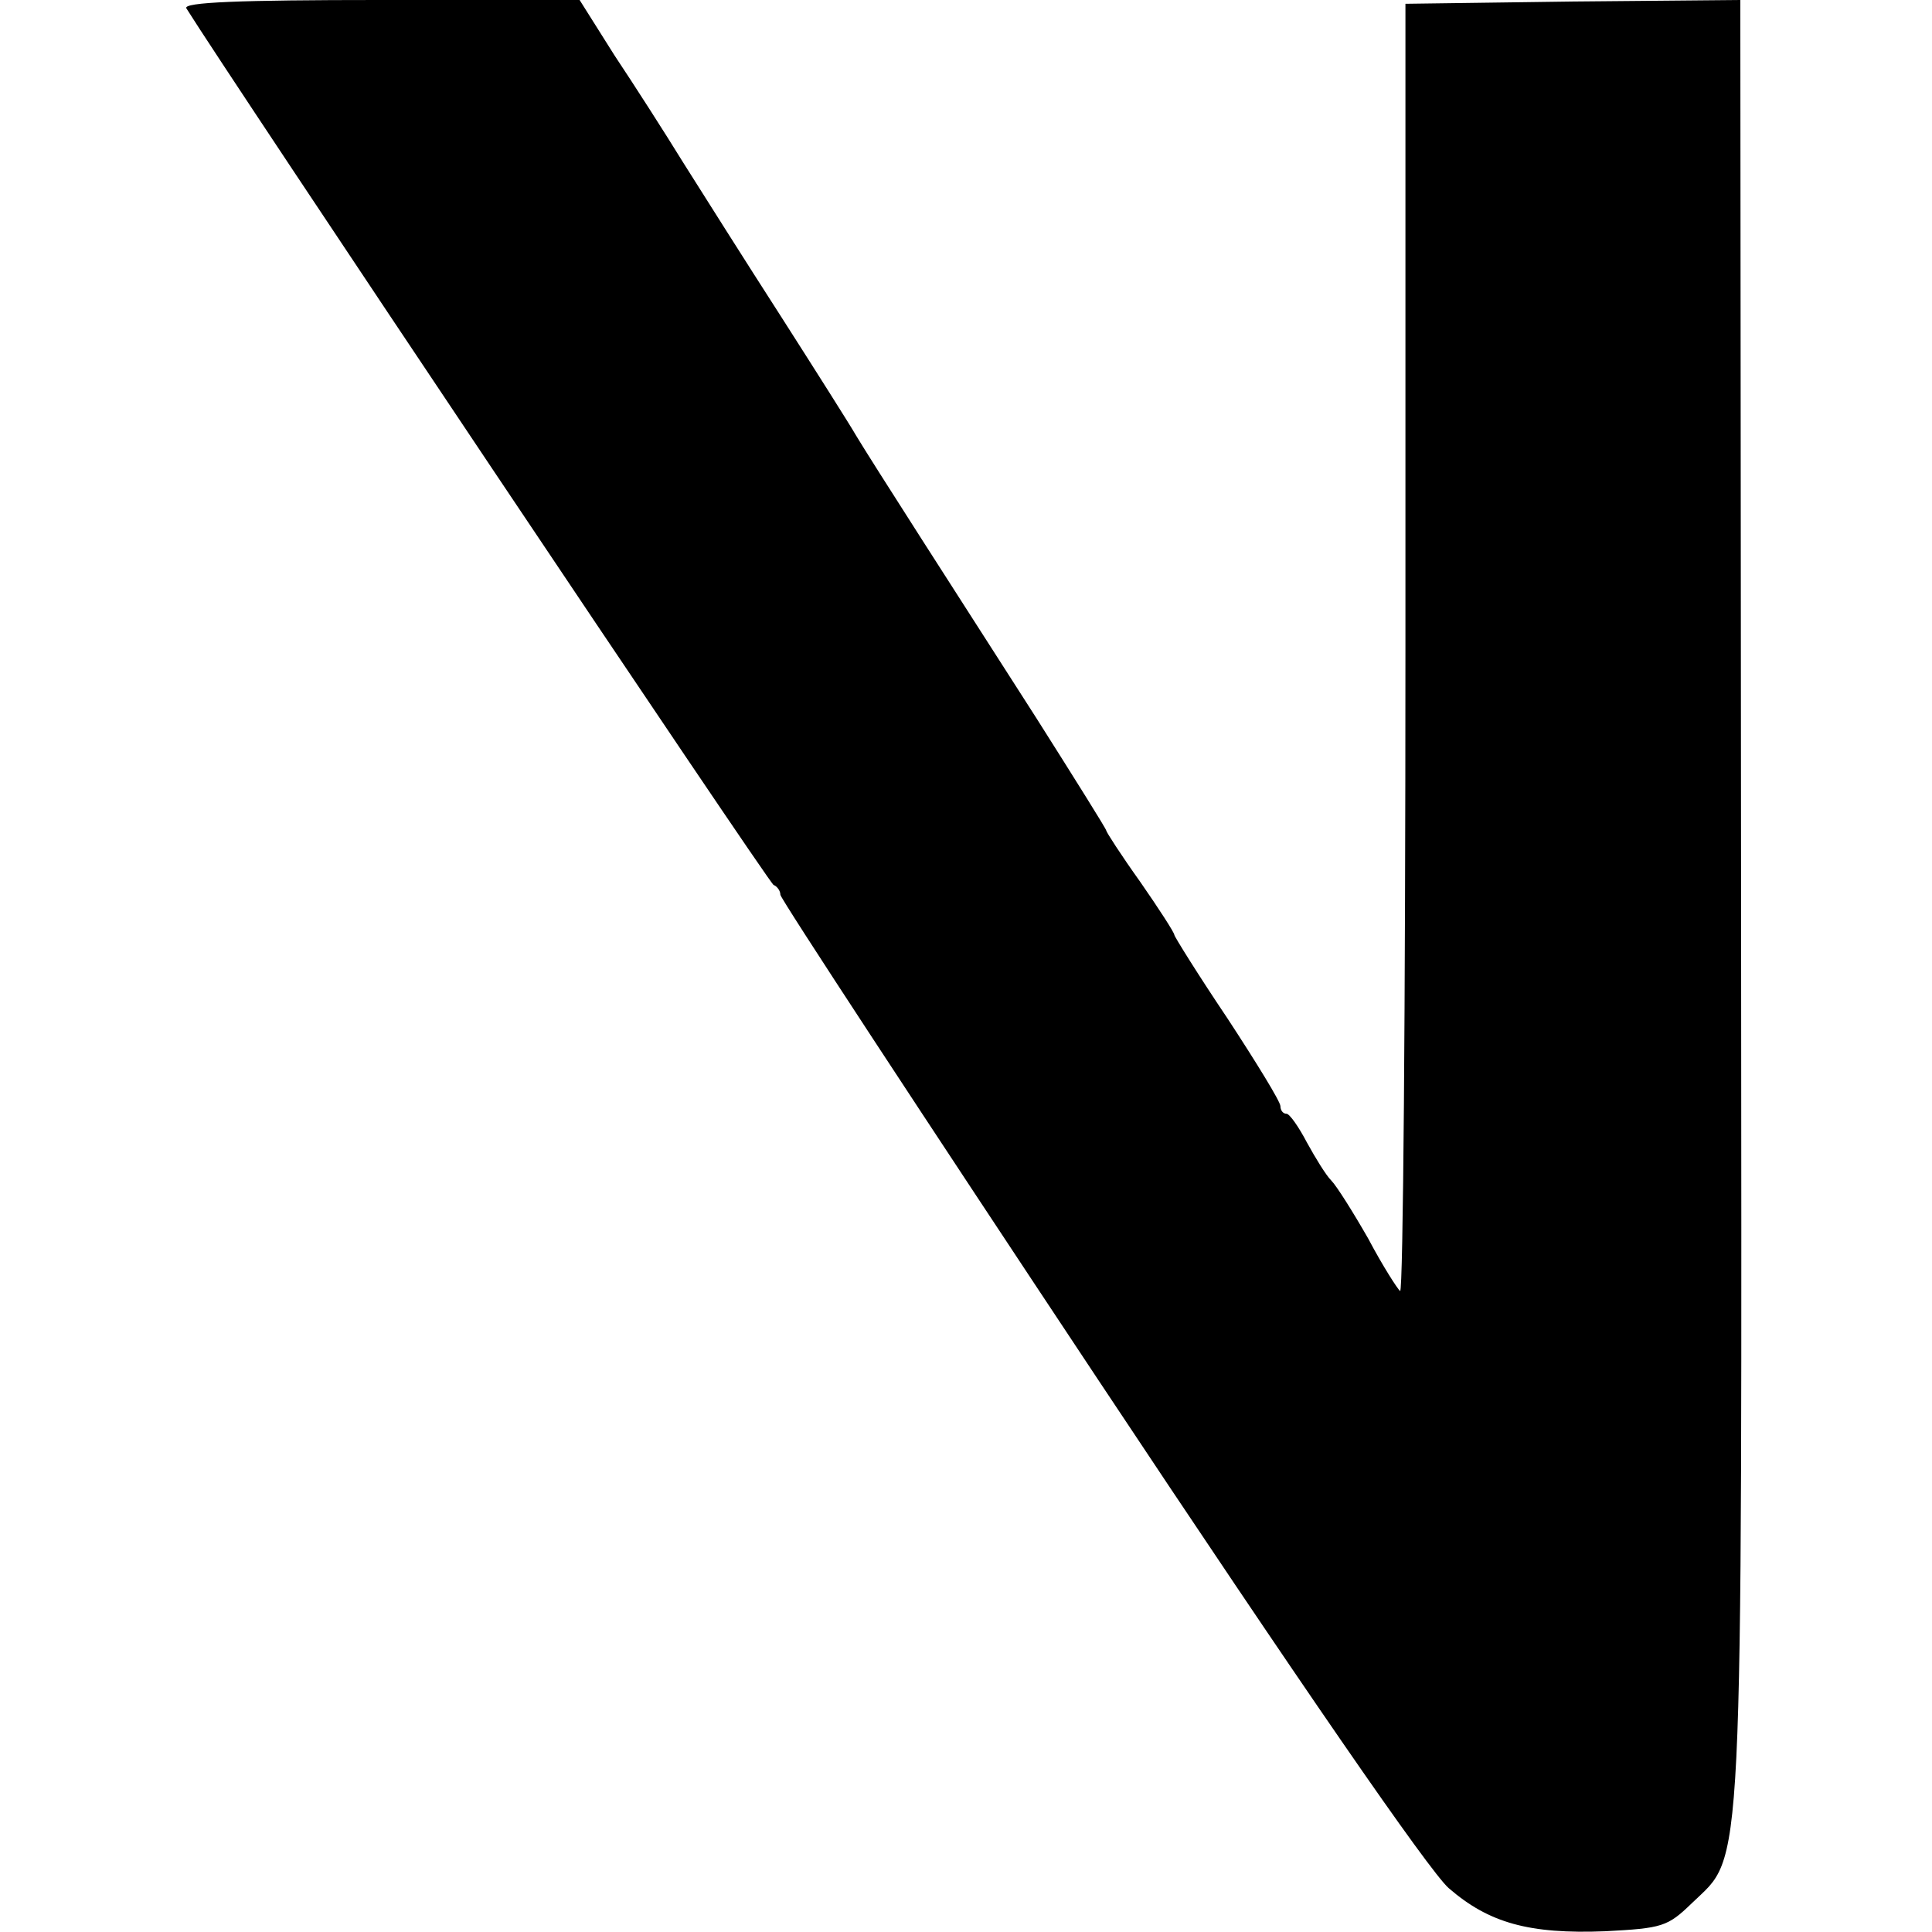
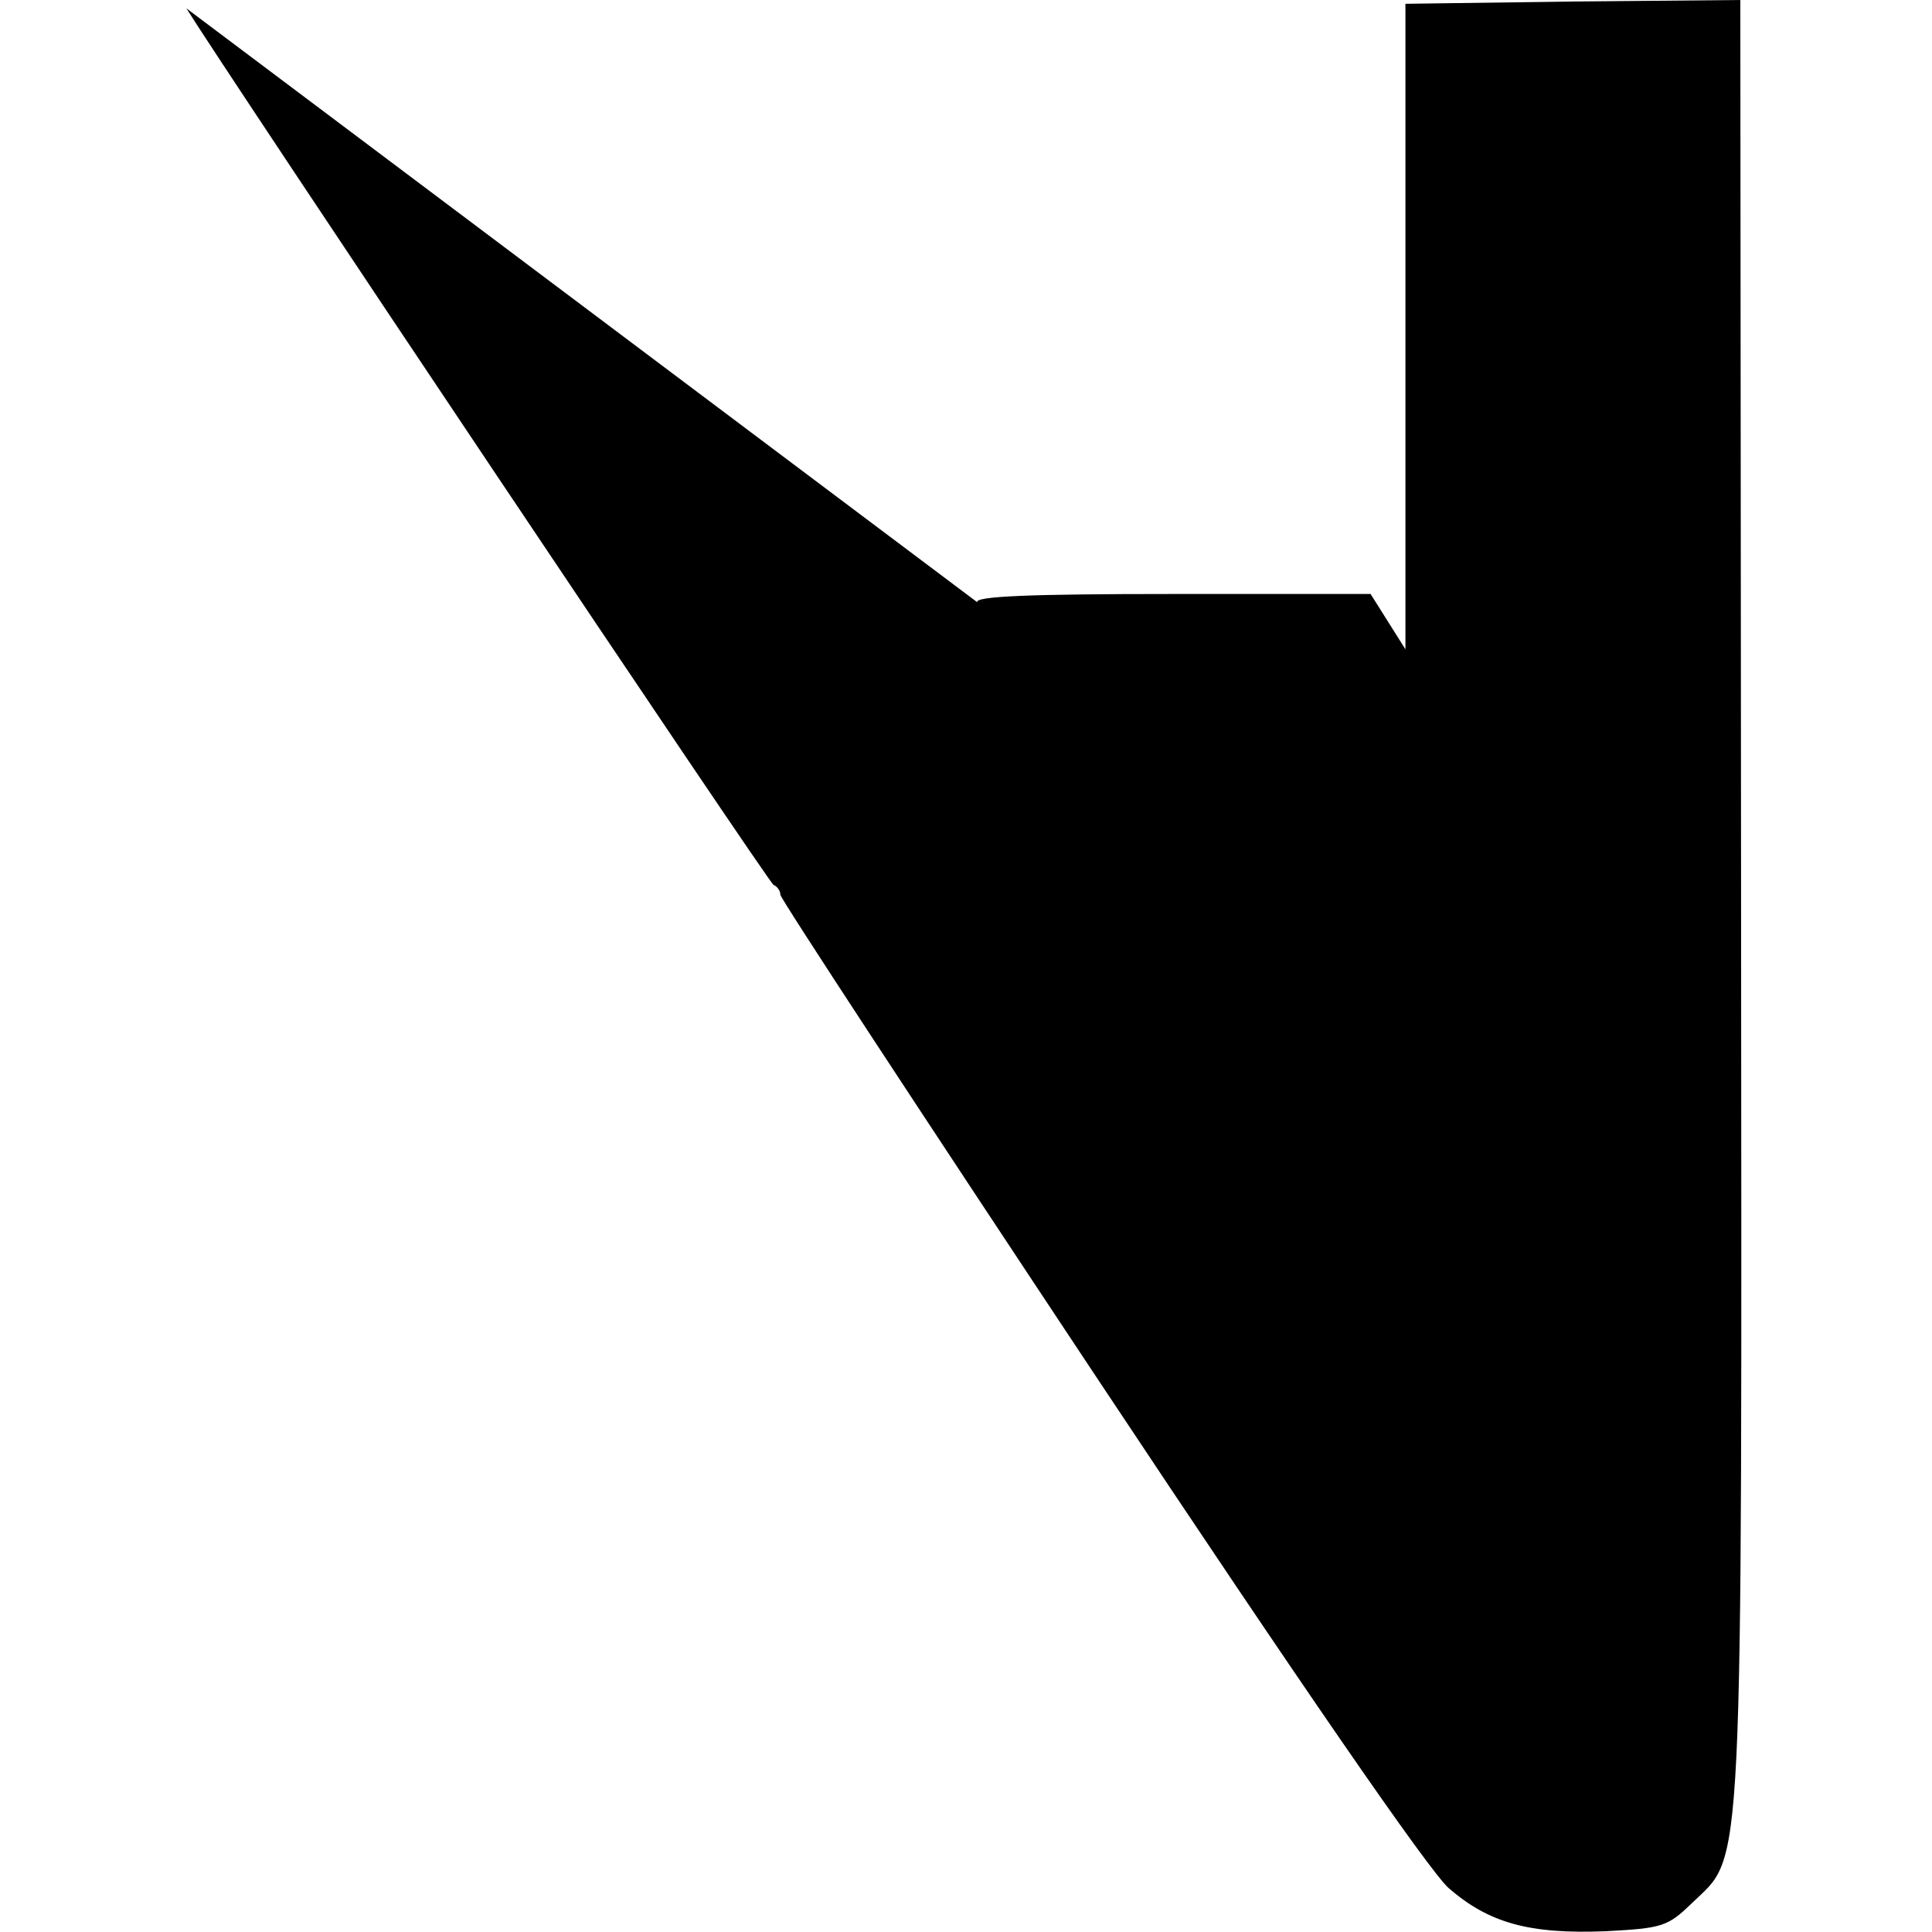
<svg xmlns="http://www.w3.org/2000/svg" version="1.0" width="255pt" height="255pt" viewBox="0 0 255 255" preserveAspectRatio="xMidYMid meet">
  <g transform="translate(0,255) scale(0.1,-0.1)" fill="#000000" stroke="none">
-     <path d="M246 2539 c54 -87 769 -1155 775 -1157 5 -2 9 -8 9 -13 0 -5 189 -293 420 -641 265 -399 436 -647 462 -670 53 -46 106 -61 207 -57 75 4 82 6 114 37 69 67 66 5 65 1325 l-1 1187 -221 -2 -221 -3 0 -852 c0 -468 -3 -849 -7 -847 -3 2 -23 33 -42 69 -20 35 -42 70 -49 77 -7 7 -21 30 -32 50 -11 21 -23 38 -27 38 -5 0 -8 5 -8 10 0 6 -32 58 -70 116 -39 58 -70 108 -70 110 0 3 -20 34 -45 70 -25 35 -45 66 -45 68 0 2 -42 69 -92 148 -109 170 -217 338 -238 373 -8 14 -53 85 -99 157 -47 73 -105 165 -129 203 -24 39 -65 103 -91 142 l-46 73 -263 0 c-186 0 -261 -3 -256 -11z" />
+     <path d="M246 2539 c54 -87 769 -1155 775 -1157 5 -2 9 -8 9 -13 0 -5 189 -293 420 -641 265 -399 436 -647 462 -670 53 -46 106 -61 207 -57 75 4 82 6 114 37 69 67 66 5 65 1325 l-1 1187 -221 -2 -221 -3 0 -852 l-46 73 -263 0 c-186 0 -261 -3 -256 -11z" />
  </g>
</svg>